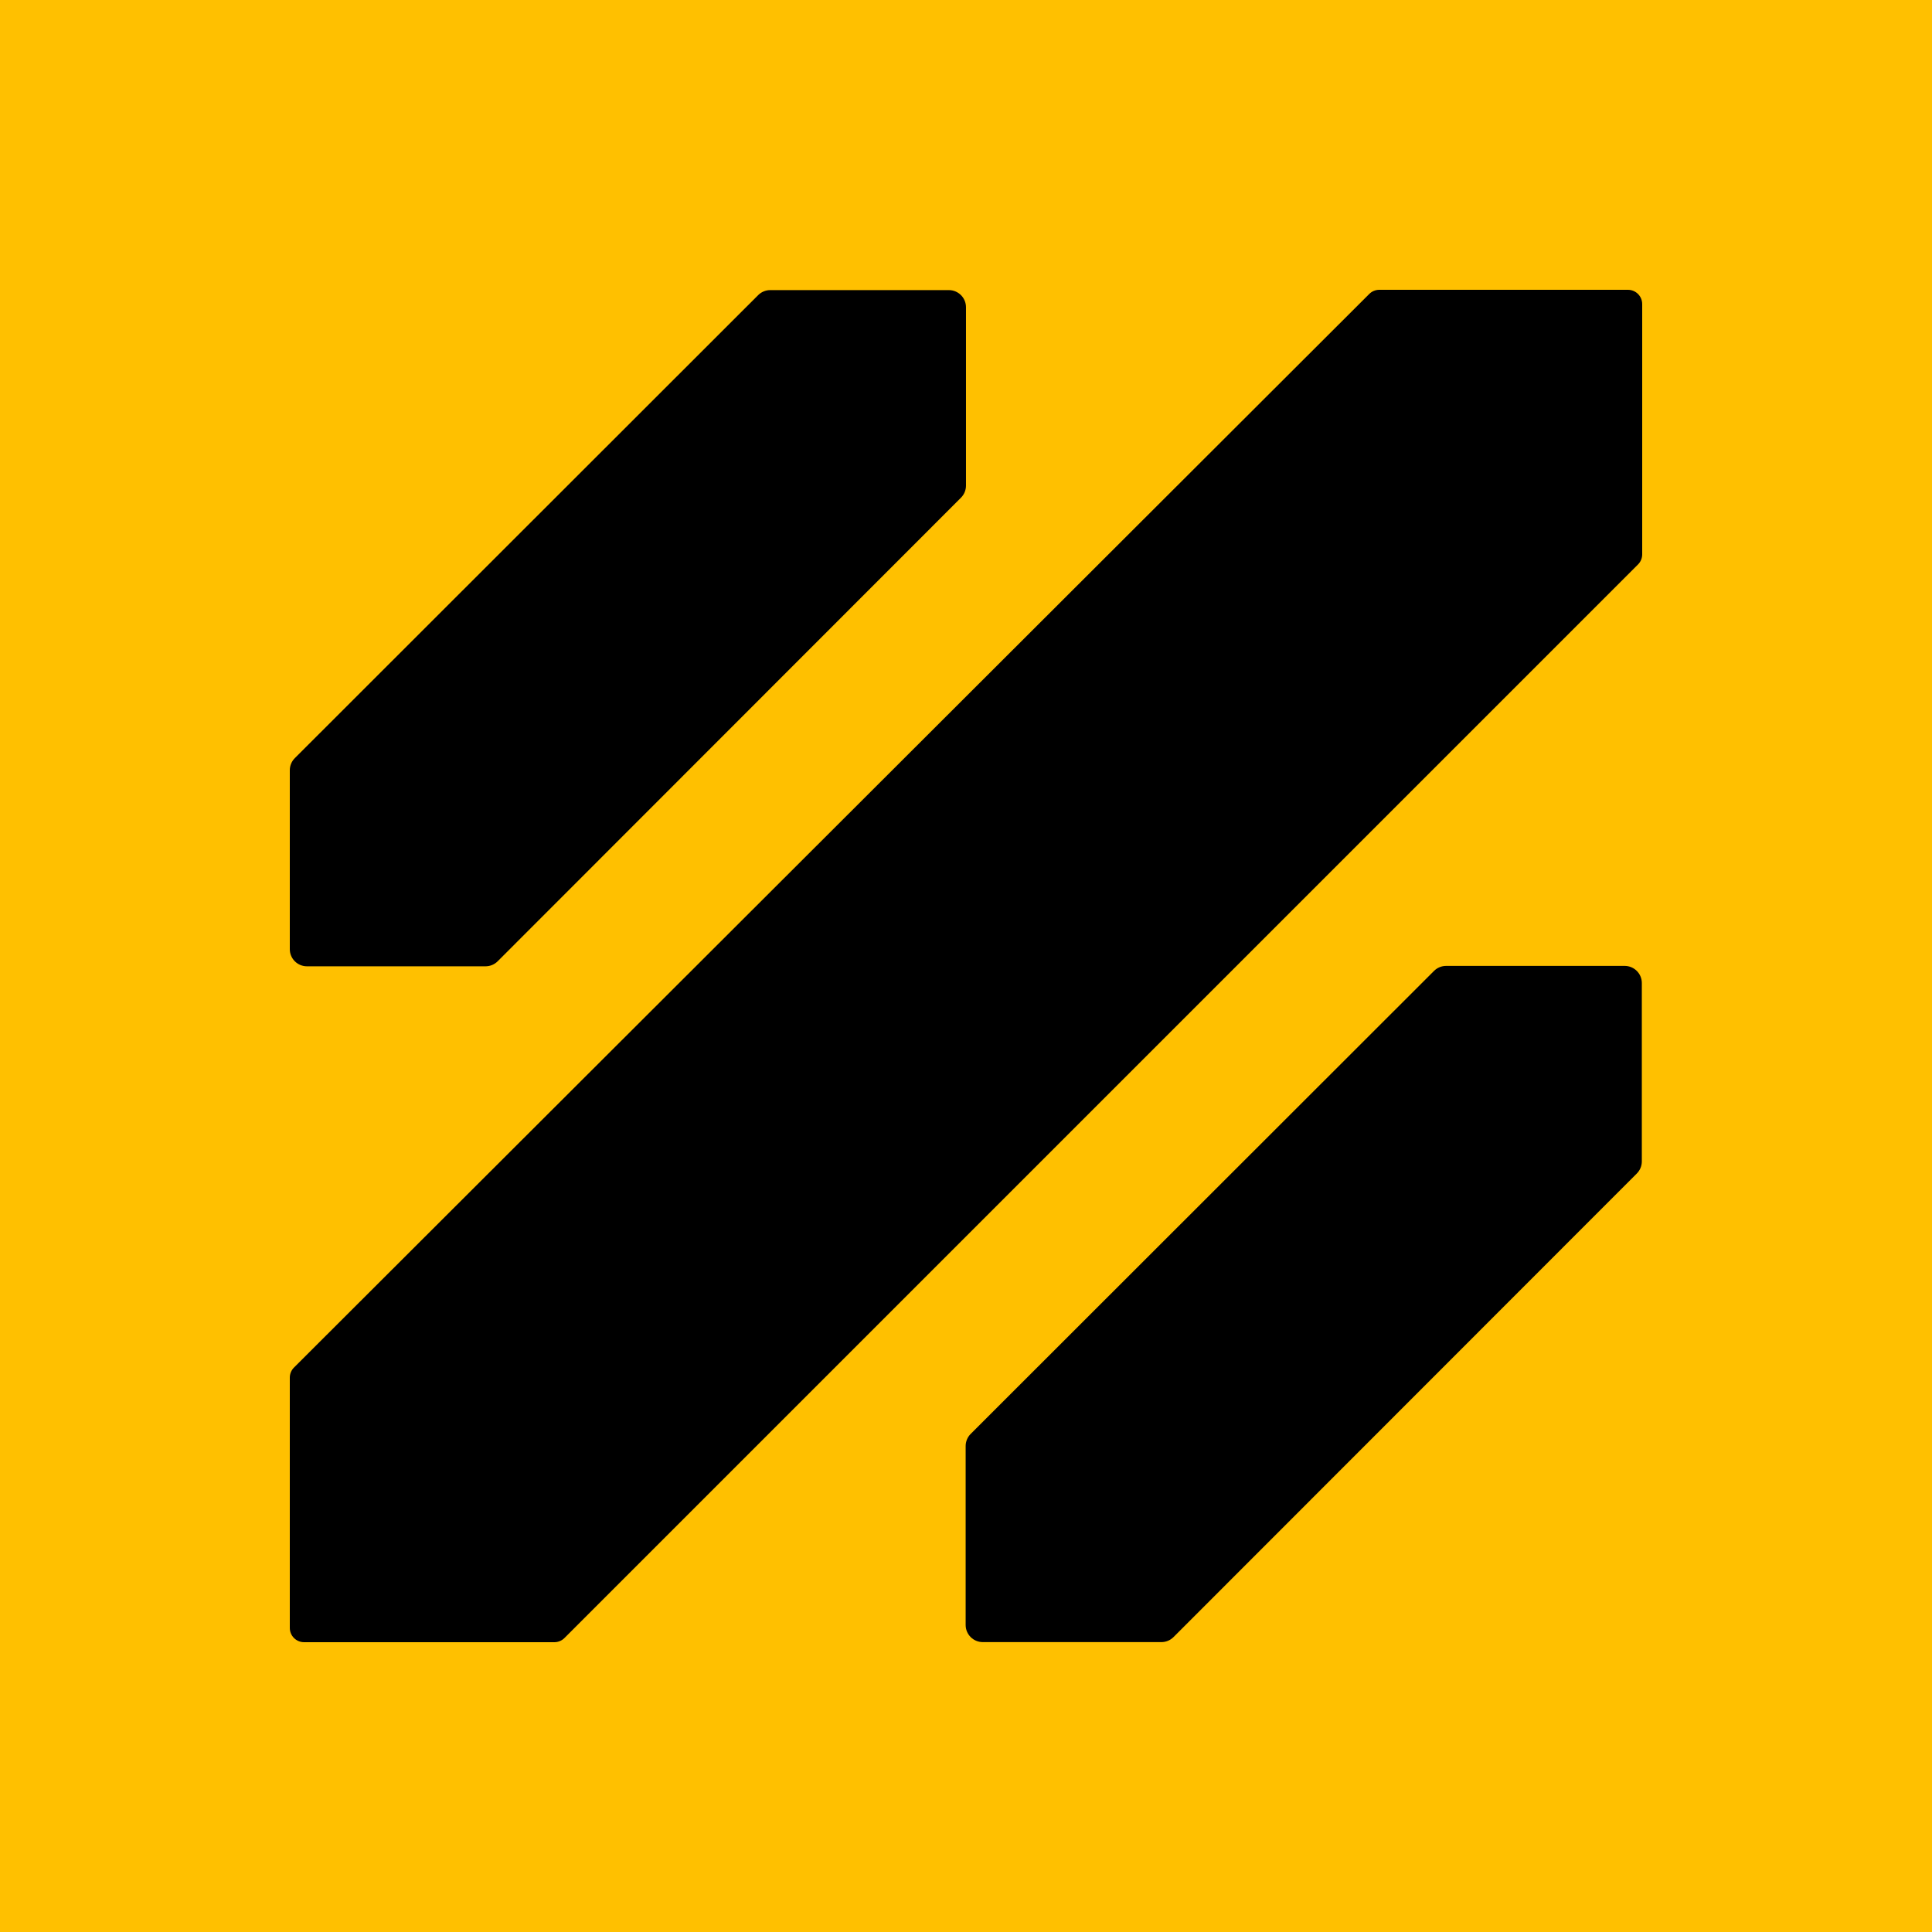
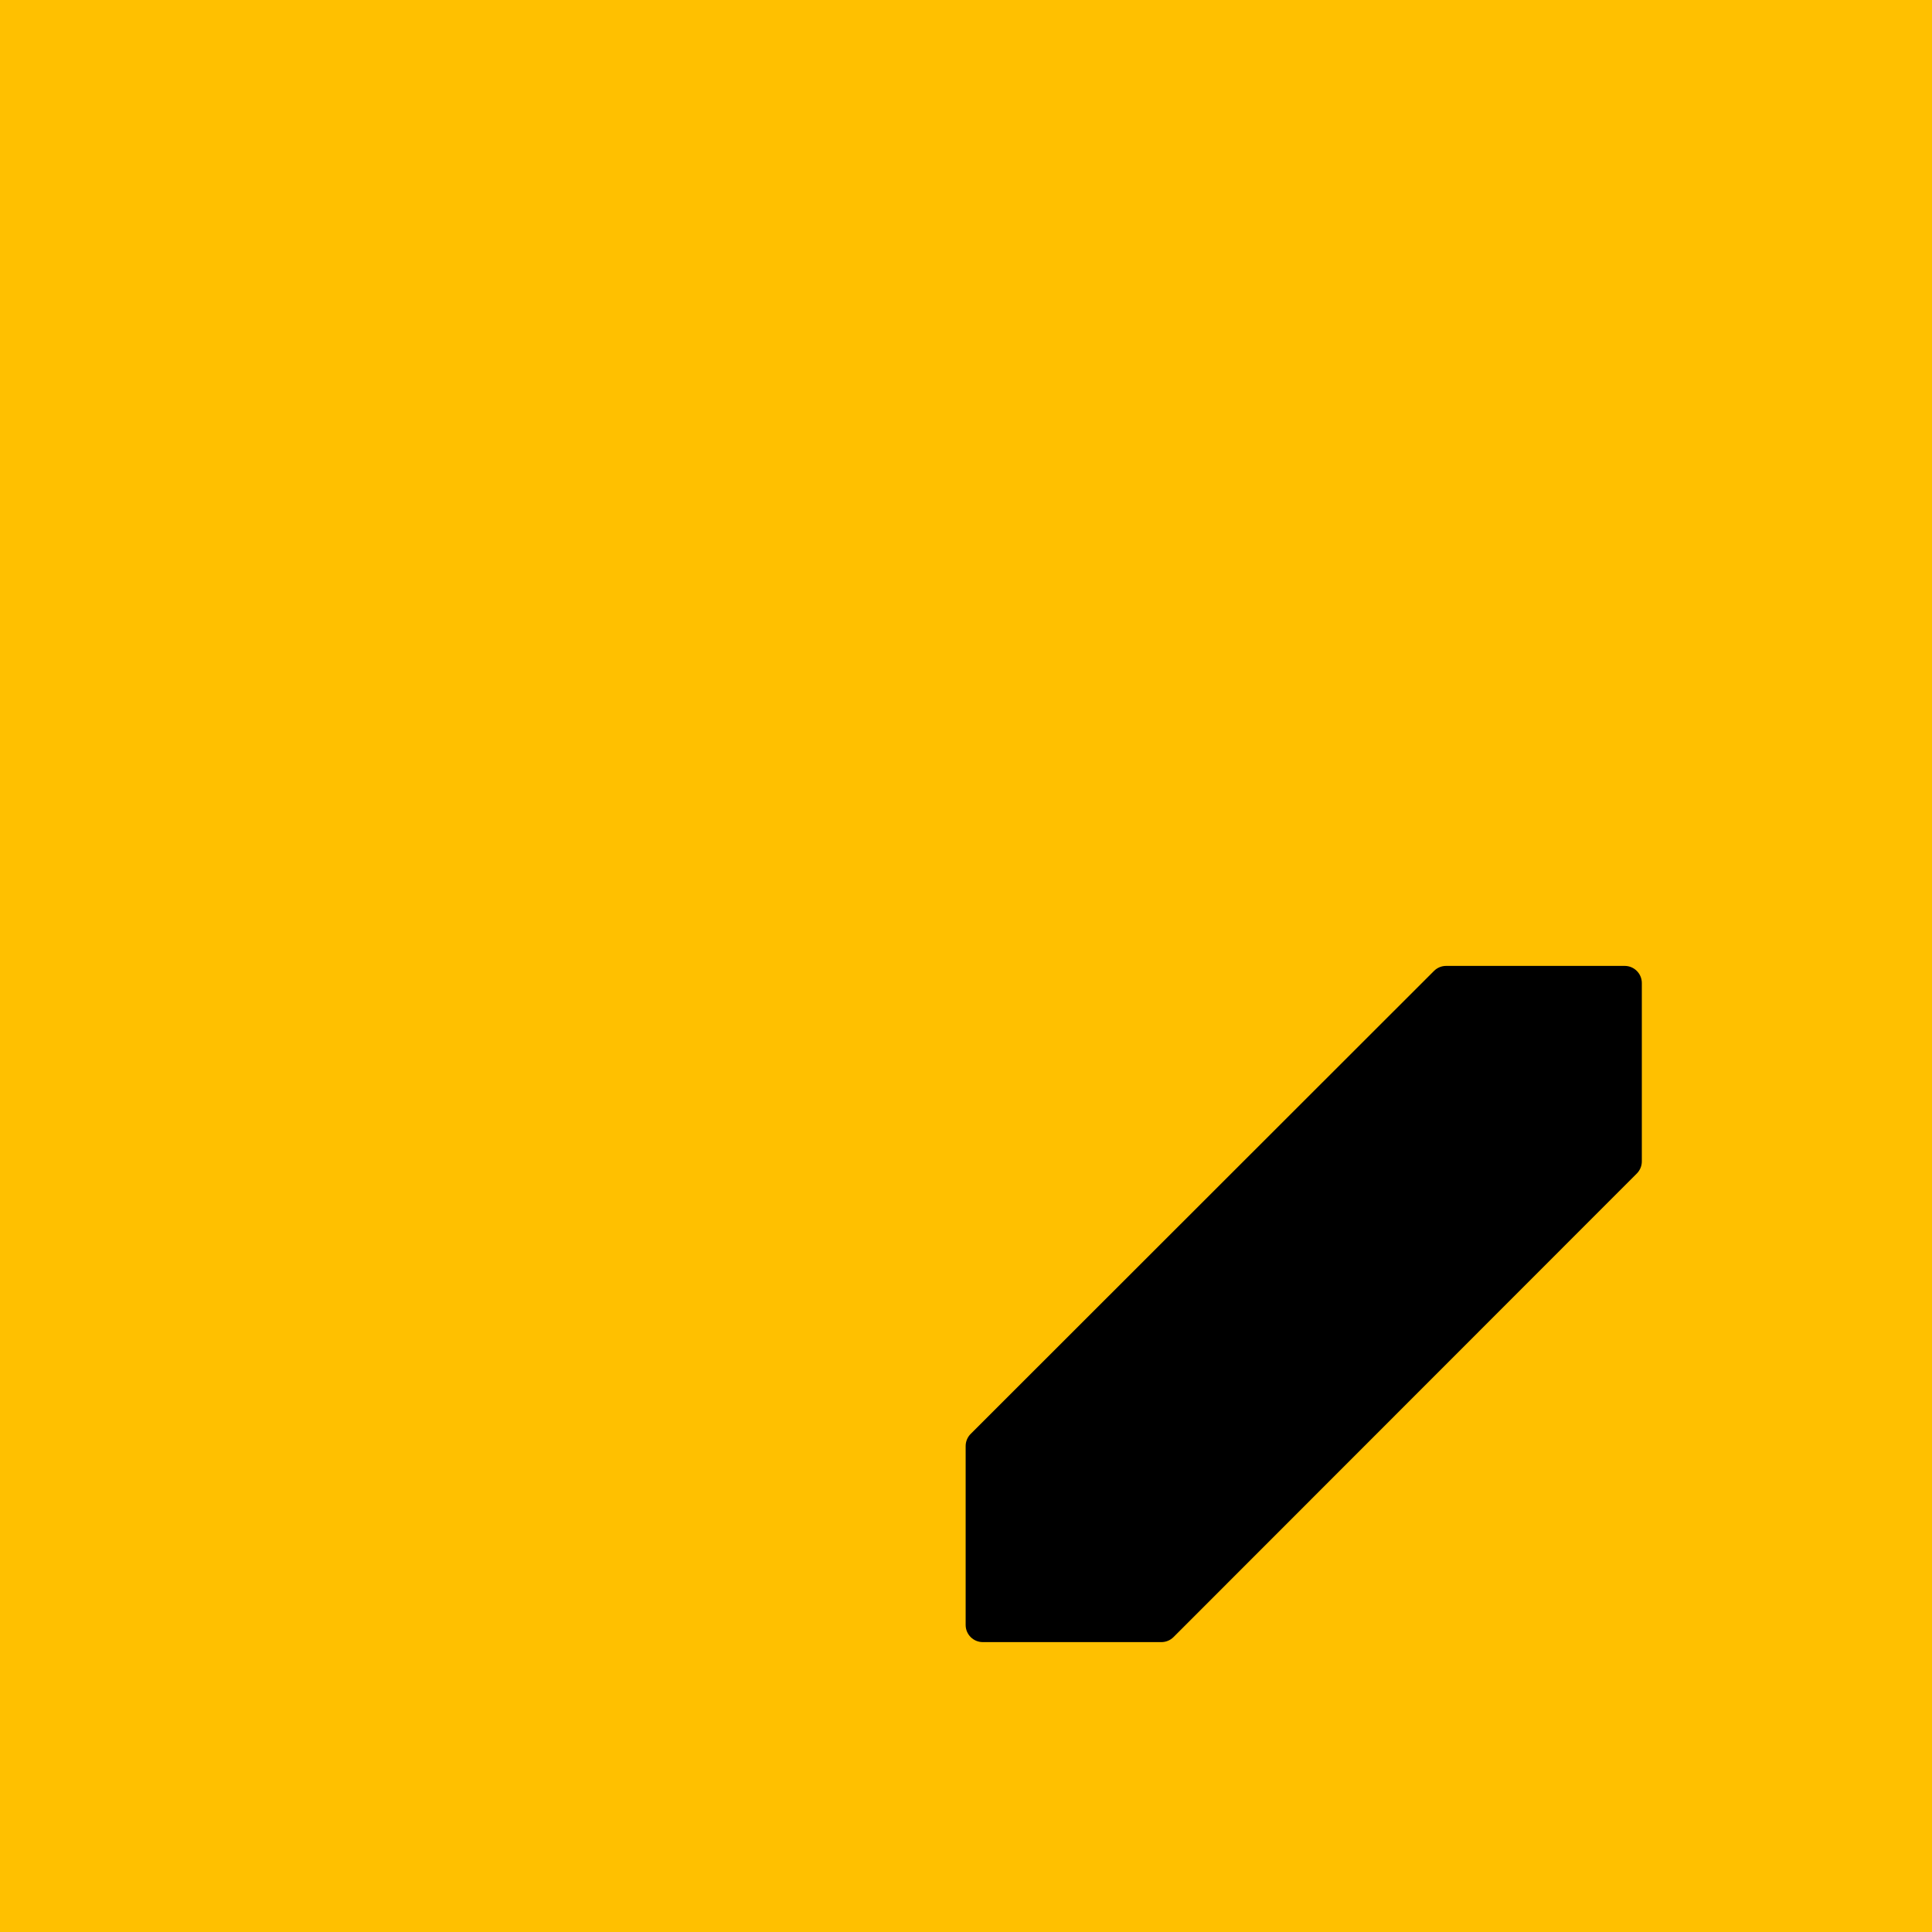
<svg xmlns="http://www.w3.org/2000/svg" fill="none" viewBox="0 0 1000 1000" height="1000" width="1000">
  <rect fill="#FFC000" height="1000" width="1000" />
-   <path fill="black" d="M708.709 152.168L152.168 707.832C150.778 709.222 150 711.101 150 713.062V842.602C150 846.69 153.31 850 157.398 850H286.938C288.899 850 290.778 849.222 292.168 847.832L847.832 292.168C849.222 290.778 850 288.899 850 286.938V157.398C850 153.31 846.69 150 842.602 150H713.931C711.97 150 710.091 150.778 708.709 152.168Z" />
-   <path fill="black" d="M392.422 152.756L152.598 392.406C150.935 394.069 150 396.328 150 398.687V491.286C150 496.185 153.972 500.157 158.871 500.157H251.322C253.68 500.157 255.931 499.222 257.594 497.559L497.393 257.611C499.057 255.948 499.992 253.688 499.992 251.338V159.028C499.992 154.129 496.02 150.157 491.121 150.157H398.695C396.336 150.157 394.086 151.092 392.422 152.756Z" />
  <path fill="black" d="M742.241 502.549L502.417 742.199C500.753 743.862 499.818 746.121 499.818 748.48V841.079C499.818 845.978 503.79 849.95 508.689 849.95H601.14C603.498 849.95 605.749 849.015 607.413 847.352L847.212 607.404C848.875 605.741 849.81 603.482 849.81 601.131V508.821C849.81 503.922 845.838 499.95 840.939 499.95H748.513C746.155 499.95 743.904 500.885 742.241 502.549Z" />
</svg>